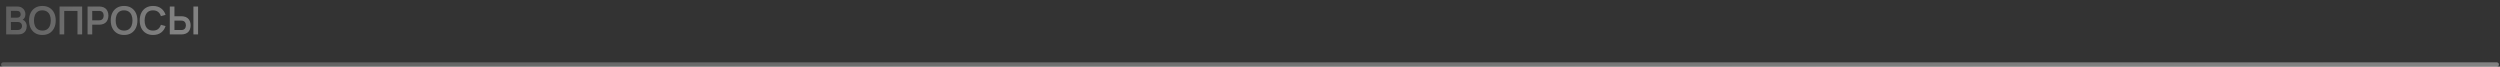
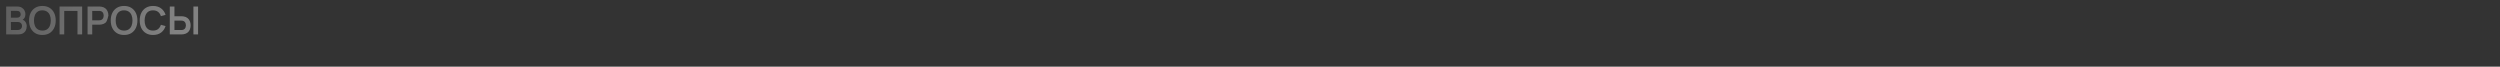
<svg xmlns="http://www.w3.org/2000/svg" width="1163" height="31" viewBox="0 0 1163 31" fill="none">
  <rect x="0" y="0" width="1163" height="31" fill="#333333" stroke="none" />
-   <path d="M2.872 16V3.04H8.011C8.887 3.04 9.604 3.217 10.162 3.571C10.726 3.919 11.143 4.366 11.413 4.912C11.689 5.458 11.827 6.022 11.827 6.604C11.827 7.318 11.656 7.924 11.314 8.422C10.978 8.92 10.519 9.256 9.937 9.43V8.98C10.753 9.166 11.371 9.553 11.791 10.141C12.217 10.729 12.43 11.398 12.43 12.148C12.43 12.916 12.283 13.588 11.989 14.164C11.695 14.74 11.257 15.19 10.675 15.514C10.099 15.838 9.385 16 8.533 16H2.872ZM5.068 13.957H8.263C8.641 13.957 8.98 13.882 9.28 13.732C9.58 13.576 9.814 13.36 9.982 13.084C10.156 12.802 10.243 12.469 10.243 12.085C10.243 11.737 10.168 11.425 10.018 11.149C9.868 10.873 9.649 10.654 9.361 10.492C9.073 10.324 8.728 10.24 8.326 10.24H5.068V13.957ZM5.068 8.215H7.984C8.296 8.215 8.575 8.155 8.821 8.035C9.067 7.915 9.262 7.738 9.406 7.504C9.55 7.27 9.622 6.982 9.622 6.64C9.622 6.19 9.478 5.815 9.19 5.515C8.902 5.215 8.5 5.065 7.984 5.065H5.068V8.215ZM19.709 16.27C18.413 16.27 17.303 15.988 16.379 15.424C15.455 14.854 14.744 14.062 14.246 13.048C13.754 12.034 13.508 10.858 13.508 9.52C13.508 8.182 13.754 7.006 14.246 5.992C14.744 4.978 15.455 4.189 16.379 3.625C17.303 3.055 18.413 2.77 19.709 2.77C21.005 2.77 22.115 3.055 23.039 3.625C23.969 4.189 24.68 4.978 25.172 5.992C25.67 7.006 25.919 8.182 25.919 9.52C25.919 10.858 25.67 12.034 25.172 13.048C24.68 14.062 23.969 14.854 23.039 15.424C22.115 15.988 21.005 16.27 19.709 16.27ZM19.709 14.227C20.579 14.233 21.302 14.041 21.878 13.651C22.46 13.261 22.895 12.712 23.183 12.004C23.477 11.296 23.624 10.468 23.624 9.52C23.624 8.572 23.477 7.75 23.183 7.054C22.895 6.352 22.46 5.806 21.878 5.416C21.302 5.026 20.579 4.825 19.709 4.813C18.839 4.807 18.116 4.999 17.54 5.389C16.964 5.779 16.529 6.328 16.235 7.036C15.947 7.744 15.803 8.572 15.803 9.52C15.803 10.468 15.947 11.293 16.235 11.995C16.523 12.691 16.955 13.234 17.531 13.624C18.113 14.014 18.839 14.215 19.709 14.227ZM27.71 16V3.04H38.213V16H36.044V5.074H29.879V16H27.71ZM40.736 16V3.04H46.091C46.217 3.04 46.379 3.046 46.577 3.058C46.775 3.064 46.958 3.082 47.126 3.112C47.876 3.226 48.494 3.475 48.98 3.859C49.472 4.243 49.835 4.729 50.069 5.317C50.309 5.899 50.429 6.547 50.429 7.261C50.429 7.969 50.309 8.617 50.069 9.205C49.829 9.787 49.463 10.27 48.971 10.654C48.485 11.038 47.87 11.287 47.126 11.401C46.958 11.425 46.772 11.443 46.568 11.455C46.37 11.467 46.211 11.473 46.091 11.473H42.905V16H40.736ZM42.905 9.448H46.001C46.121 9.448 46.256 9.442 46.406 9.43C46.556 9.418 46.694 9.394 46.82 9.358C47.18 9.268 47.462 9.109 47.666 8.881C47.876 8.653 48.023 8.395 48.107 8.107C48.197 7.819 48.242 7.537 48.242 7.261C48.242 6.985 48.197 6.703 48.107 6.415C48.023 6.121 47.876 5.86 47.666 5.632C47.462 5.404 47.18 5.245 46.82 5.155C46.694 5.119 46.556 5.098 46.406 5.092C46.256 5.08 46.121 5.074 46.001 5.074H42.905V9.448ZM57.713 16.27C56.417 16.27 55.307 15.988 54.383 15.424C53.459 14.854 52.748 14.062 52.25 13.048C51.758 12.034 51.512 10.858 51.512 9.52C51.512 8.182 51.758 7.006 52.25 5.992C52.748 4.978 53.459 4.189 54.383 3.625C55.307 3.055 56.417 2.77 57.713 2.77C59.009 2.77 60.119 3.055 61.043 3.625C61.973 4.189 62.684 4.978 63.176 5.992C63.674 7.006 63.923 8.182 63.923 9.52C63.923 10.858 63.674 12.034 63.176 13.048C62.684 14.062 61.973 14.854 61.043 15.424C60.119 15.988 59.009 16.27 57.713 16.27ZM57.713 14.227C58.583 14.233 59.306 14.041 59.882 13.651C60.464 13.261 60.899 12.712 61.187 12.004C61.481 11.296 61.628 10.468 61.628 9.52C61.628 8.572 61.481 7.75 61.187 7.054C60.899 6.352 60.464 5.806 59.882 5.416C59.306 5.026 58.583 4.825 57.713 4.813C56.843 4.807 56.12 4.999 55.544 5.389C54.968 5.779 54.533 6.328 54.239 7.036C53.951 7.744 53.807 8.572 53.807 9.52C53.807 10.468 53.951 11.293 54.239 11.995C54.527 12.691 54.959 13.234 55.535 13.624C56.117 14.014 56.843 14.215 57.713 14.227ZM71.195 16.27C69.899 16.27 68.789 15.988 67.865 15.424C66.941 14.854 66.23 14.062 65.732 13.048C65.24 12.034 64.994 10.858 64.994 9.52C64.994 8.182 65.24 7.006 65.732 5.992C66.23 4.978 66.941 4.189 67.865 3.625C68.789 3.055 69.899 2.77 71.195 2.77C72.689 2.77 73.934 3.145 74.93 3.895C75.926 4.639 76.625 5.644 77.027 6.91L74.84 7.513C74.588 6.667 74.159 6.007 73.553 5.533C72.947 5.053 72.161 4.813 71.195 4.813C70.325 4.813 69.599 5.008 69.017 5.398C68.441 5.788 68.006 6.337 67.712 7.045C67.424 7.747 67.277 8.572 67.271 9.52C67.271 10.468 67.415 11.296 67.703 12.004C67.997 12.706 68.435 13.252 69.017 13.642C69.599 14.032 70.325 14.227 71.195 14.227C72.161 14.227 72.947 13.987 73.553 13.507C74.159 13.027 74.588 12.367 74.84 11.527L77.027 12.13C76.625 13.396 75.926 14.404 74.93 15.154C73.934 15.898 72.689 16.27 71.195 16.27ZM78.985 16V3.04H81.154V7.567H84.34C84.46 7.567 84.622 7.573 84.826 7.585C85.03 7.591 85.216 7.609 85.384 7.639C86.128 7.753 86.743 8.002 87.229 8.386C87.721 8.77 88.084 9.256 88.318 9.844C88.558 10.426 88.678 11.071 88.678 11.779C88.678 12.493 88.558 13.144 88.318 13.732C88.084 14.314 87.721 14.797 87.229 15.181C86.743 15.565 86.128 15.814 85.384 15.928C85.216 15.952 85.03 15.97 84.826 15.982C84.628 15.994 84.466 16 84.34 16H78.985ZM81.154 13.966H84.25C84.376 13.966 84.511 13.96 84.655 13.948C84.805 13.936 84.946 13.915 85.078 13.885C85.432 13.795 85.711 13.636 85.915 13.408C86.125 13.18 86.272 12.922 86.356 12.634C86.446 12.34 86.491 12.055 86.491 11.779C86.491 11.503 86.446 11.221 86.356 10.933C86.272 10.645 86.125 10.387 85.915 10.159C85.711 9.931 85.432 9.772 85.078 9.682C84.946 9.646 84.805 9.622 84.655 9.61C84.511 9.598 84.376 9.592 84.25 9.592H81.154V13.966ZM89.974 16V3.04H92.143V16H89.974Z" fill="url(#paint0_linear_365_8018)" fill-opacity="0.39" />
-   <path d="M1.5 30H1161.5" stroke="url(#paint1_linear_365_8018)" stroke-opacity="0.39" stroke-width="2" stroke-linecap="round" />
+   <path d="M2.872 16V3.04H8.011C8.887 3.04 9.604 3.217 10.162 3.571C10.726 3.919 11.143 4.366 11.413 4.912C11.689 5.458 11.827 6.022 11.827 6.604C11.827 7.318 11.656 7.924 11.314 8.422C10.978 8.92 10.519 9.256 9.937 9.43V8.98C10.753 9.166 11.371 9.553 11.791 10.141C12.217 10.729 12.43 11.398 12.43 12.148C12.43 12.916 12.283 13.588 11.989 14.164C11.695 14.74 11.257 15.19 10.675 15.514C10.099 15.838 9.385 16 8.533 16H2.872ZM5.068 13.957H8.263C8.641 13.957 8.98 13.882 9.28 13.732C9.58 13.576 9.814 13.36 9.982 13.084C10.156 12.802 10.243 12.469 10.243 12.085C10.243 11.737 10.168 11.425 10.018 11.149C9.868 10.873 9.649 10.654 9.361 10.492C9.073 10.324 8.728 10.24 8.326 10.24H5.068V13.957ZM5.068 8.215H7.984C8.296 8.215 8.575 8.155 8.821 8.035C9.067 7.915 9.262 7.738 9.406 7.504C9.55 7.27 9.622 6.982 9.622 6.64C9.622 6.19 9.478 5.815 9.19 5.515C8.902 5.215 8.5 5.065 7.984 5.065H5.068V8.215ZM19.709 16.27C18.413 16.27 17.303 15.988 16.379 15.424C15.455 14.854 14.744 14.062 14.246 13.048C13.754 12.034 13.508 10.858 13.508 9.52C13.508 8.182 13.754 7.006 14.246 5.992C14.744 4.978 15.455 4.189 16.379 3.625C17.303 3.055 18.413 2.77 19.709 2.77C21.005 2.77 22.115 3.055 23.039 3.625C23.969 4.189 24.68 4.978 25.172 5.992C25.67 7.006 25.919 8.182 25.919 9.52C25.919 10.858 25.67 12.034 25.172 13.048C24.68 14.062 23.969 14.854 23.039 15.424C22.115 15.988 21.005 16.27 19.709 16.27ZM19.709 14.227C20.579 14.233 21.302 14.041 21.878 13.651C22.46 13.261 22.895 12.712 23.183 12.004C23.477 11.296 23.624 10.468 23.624 9.52C23.624 8.572 23.477 7.75 23.183 7.054C22.895 6.352 22.46 5.806 21.878 5.416C21.302 5.026 20.579 4.825 19.709 4.813C18.839 4.807 18.116 4.999 17.54 5.389C16.964 5.779 16.529 6.328 16.235 7.036C15.947 7.744 15.803 8.572 15.803 9.52C15.803 10.468 15.947 11.293 16.235 11.995C16.523 12.691 16.955 13.234 17.531 13.624C18.113 14.014 18.839 14.215 19.709 14.227ZM27.71 16V3.04H38.213V16H36.044V5.074H29.879V16H27.71ZM40.736 16V3.04H46.091C46.217 3.04 46.379 3.046 46.577 3.058C46.775 3.064 46.958 3.082 47.126 3.112C47.876 3.226 48.494 3.475 48.98 3.859C49.472 4.243 49.835 4.729 50.069 5.317C50.309 5.899 50.429 6.547 50.429 7.261C49.829 9.787 49.463 10.27 48.971 10.654C48.485 11.038 47.87 11.287 47.126 11.401C46.958 11.425 46.772 11.443 46.568 11.455C46.37 11.467 46.211 11.473 46.091 11.473H42.905V16H40.736ZM42.905 9.448H46.001C46.121 9.448 46.256 9.442 46.406 9.43C46.556 9.418 46.694 9.394 46.82 9.358C47.18 9.268 47.462 9.109 47.666 8.881C47.876 8.653 48.023 8.395 48.107 8.107C48.197 7.819 48.242 7.537 48.242 7.261C48.242 6.985 48.197 6.703 48.107 6.415C48.023 6.121 47.876 5.86 47.666 5.632C47.462 5.404 47.18 5.245 46.82 5.155C46.694 5.119 46.556 5.098 46.406 5.092C46.256 5.08 46.121 5.074 46.001 5.074H42.905V9.448ZM57.713 16.27C56.417 16.27 55.307 15.988 54.383 15.424C53.459 14.854 52.748 14.062 52.25 13.048C51.758 12.034 51.512 10.858 51.512 9.52C51.512 8.182 51.758 7.006 52.25 5.992C52.748 4.978 53.459 4.189 54.383 3.625C55.307 3.055 56.417 2.77 57.713 2.77C59.009 2.77 60.119 3.055 61.043 3.625C61.973 4.189 62.684 4.978 63.176 5.992C63.674 7.006 63.923 8.182 63.923 9.52C63.923 10.858 63.674 12.034 63.176 13.048C62.684 14.062 61.973 14.854 61.043 15.424C60.119 15.988 59.009 16.27 57.713 16.27ZM57.713 14.227C58.583 14.233 59.306 14.041 59.882 13.651C60.464 13.261 60.899 12.712 61.187 12.004C61.481 11.296 61.628 10.468 61.628 9.52C61.628 8.572 61.481 7.75 61.187 7.054C60.899 6.352 60.464 5.806 59.882 5.416C59.306 5.026 58.583 4.825 57.713 4.813C56.843 4.807 56.12 4.999 55.544 5.389C54.968 5.779 54.533 6.328 54.239 7.036C53.951 7.744 53.807 8.572 53.807 9.52C53.807 10.468 53.951 11.293 54.239 11.995C54.527 12.691 54.959 13.234 55.535 13.624C56.117 14.014 56.843 14.215 57.713 14.227ZM71.195 16.27C69.899 16.27 68.789 15.988 67.865 15.424C66.941 14.854 66.23 14.062 65.732 13.048C65.24 12.034 64.994 10.858 64.994 9.52C64.994 8.182 65.24 7.006 65.732 5.992C66.23 4.978 66.941 4.189 67.865 3.625C68.789 3.055 69.899 2.77 71.195 2.77C72.689 2.77 73.934 3.145 74.93 3.895C75.926 4.639 76.625 5.644 77.027 6.91L74.84 7.513C74.588 6.667 74.159 6.007 73.553 5.533C72.947 5.053 72.161 4.813 71.195 4.813C70.325 4.813 69.599 5.008 69.017 5.398C68.441 5.788 68.006 6.337 67.712 7.045C67.424 7.747 67.277 8.572 67.271 9.52C67.271 10.468 67.415 11.296 67.703 12.004C67.997 12.706 68.435 13.252 69.017 13.642C69.599 14.032 70.325 14.227 71.195 14.227C72.161 14.227 72.947 13.987 73.553 13.507C74.159 13.027 74.588 12.367 74.84 11.527L77.027 12.13C76.625 13.396 75.926 14.404 74.93 15.154C73.934 15.898 72.689 16.27 71.195 16.27ZM78.985 16V3.04H81.154V7.567H84.34C84.46 7.567 84.622 7.573 84.826 7.585C85.03 7.591 85.216 7.609 85.384 7.639C86.128 7.753 86.743 8.002 87.229 8.386C87.721 8.77 88.084 9.256 88.318 9.844C88.558 10.426 88.678 11.071 88.678 11.779C88.678 12.493 88.558 13.144 88.318 13.732C88.084 14.314 87.721 14.797 87.229 15.181C86.743 15.565 86.128 15.814 85.384 15.928C85.216 15.952 85.03 15.97 84.826 15.982C84.628 15.994 84.466 16 84.34 16H78.985ZM81.154 13.966H84.25C84.376 13.966 84.511 13.96 84.655 13.948C84.805 13.936 84.946 13.915 85.078 13.885C85.432 13.795 85.711 13.636 85.915 13.408C86.125 13.18 86.272 12.922 86.356 12.634C86.446 12.34 86.491 12.055 86.491 11.779C86.491 11.503 86.446 11.221 86.356 10.933C86.272 10.645 86.125 10.387 85.915 10.159C85.711 9.931 85.432 9.772 85.078 9.682C84.946 9.646 84.805 9.622 84.655 9.61C84.511 9.598 84.376 9.592 84.25 9.592H81.154V13.966ZM89.974 16V3.04H92.143V16H89.974Z" fill="url(#paint0_linear_365_8018)" fill-opacity="0.39" />
  <defs>
    <linearGradient id="paint0_linear_365_8018" x1="93.364" y1="11" x2="8.334" y2="-16.068" gradientUnits="userSpaceOnUse">
      <stop offset="0.1" stop-color="white" />
      <stop offset="1" stop-color="white" stop-opacity="0.55" />
    </linearGradient>
    <linearGradient id="paint1_linear_365_8018" x1="1159.78" y1="30.611" x2="1159.56" y2="14.271" gradientUnits="userSpaceOnUse">
      <stop offset="0.1" stop-color="white" />
      <stop offset="1" stop-color="white" stop-opacity="0.55" />
    </linearGradient>
  </defs>
</svg>